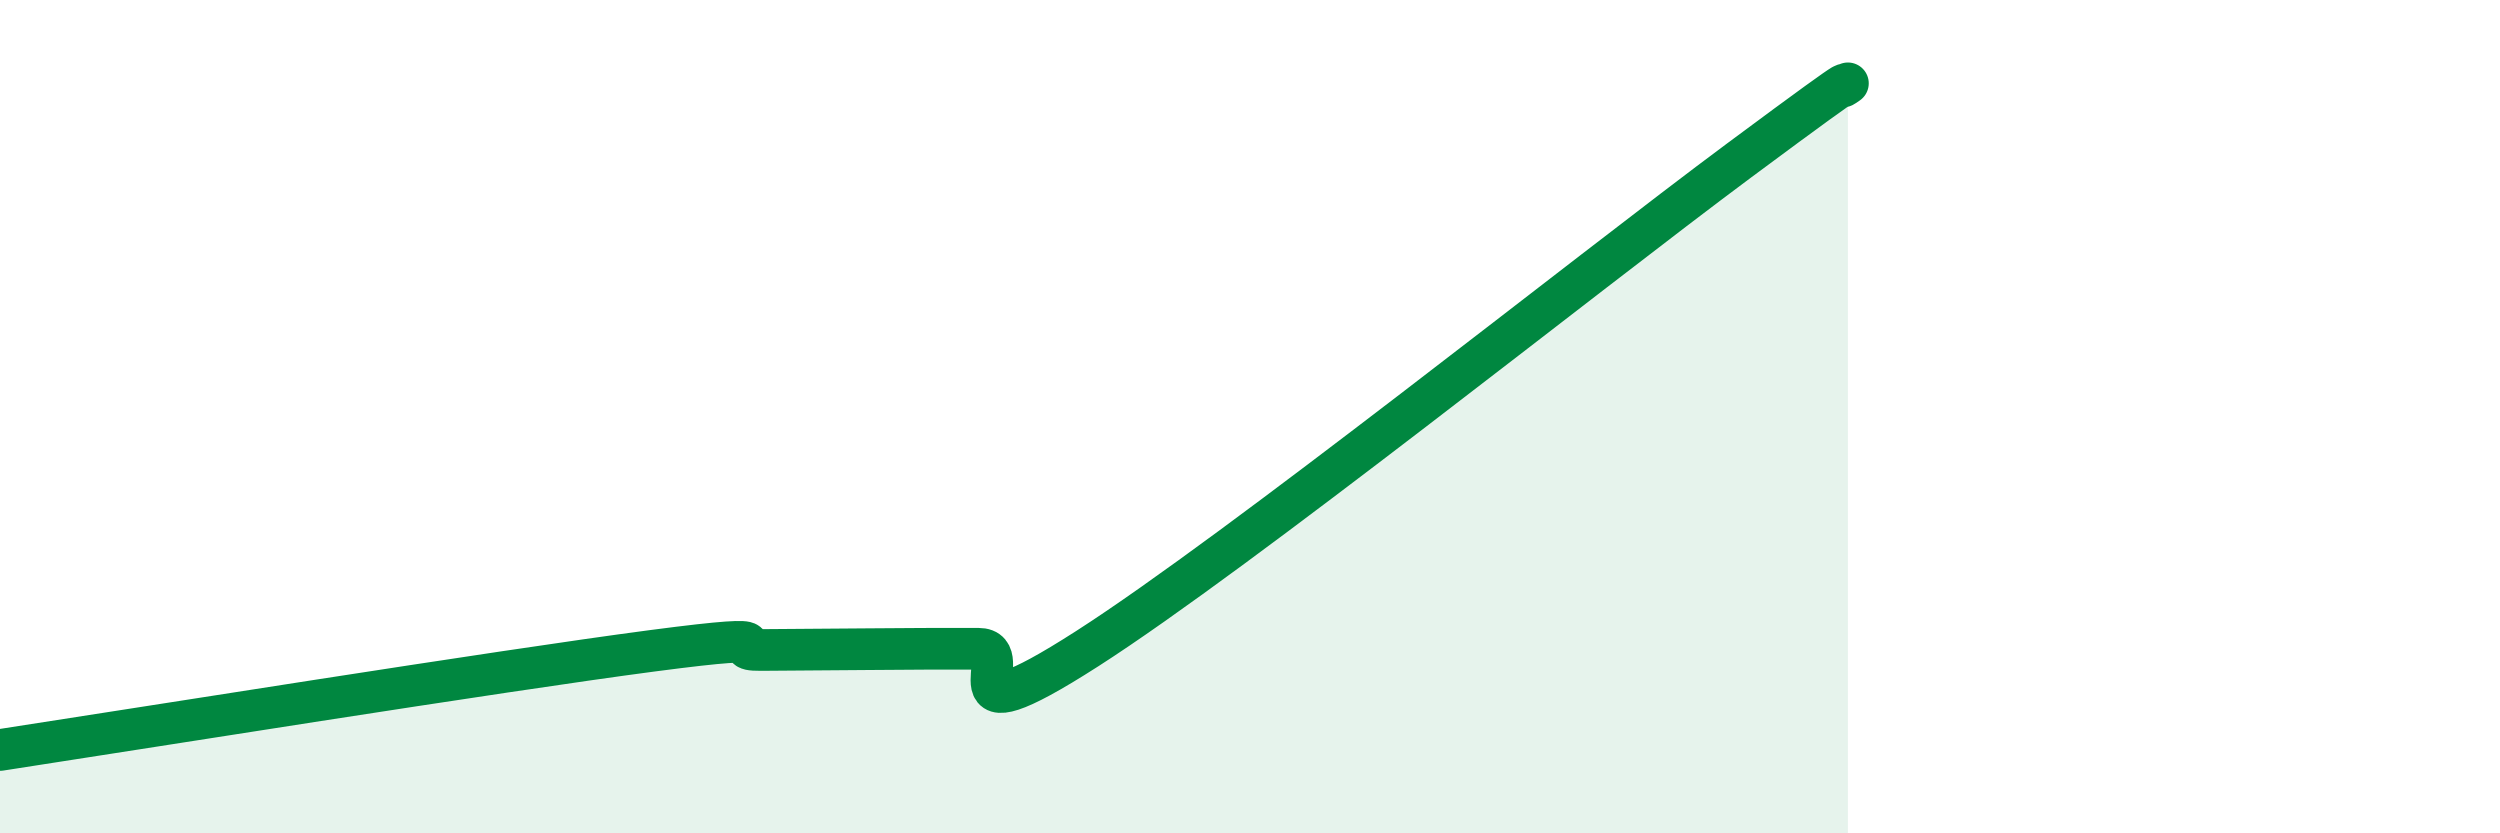
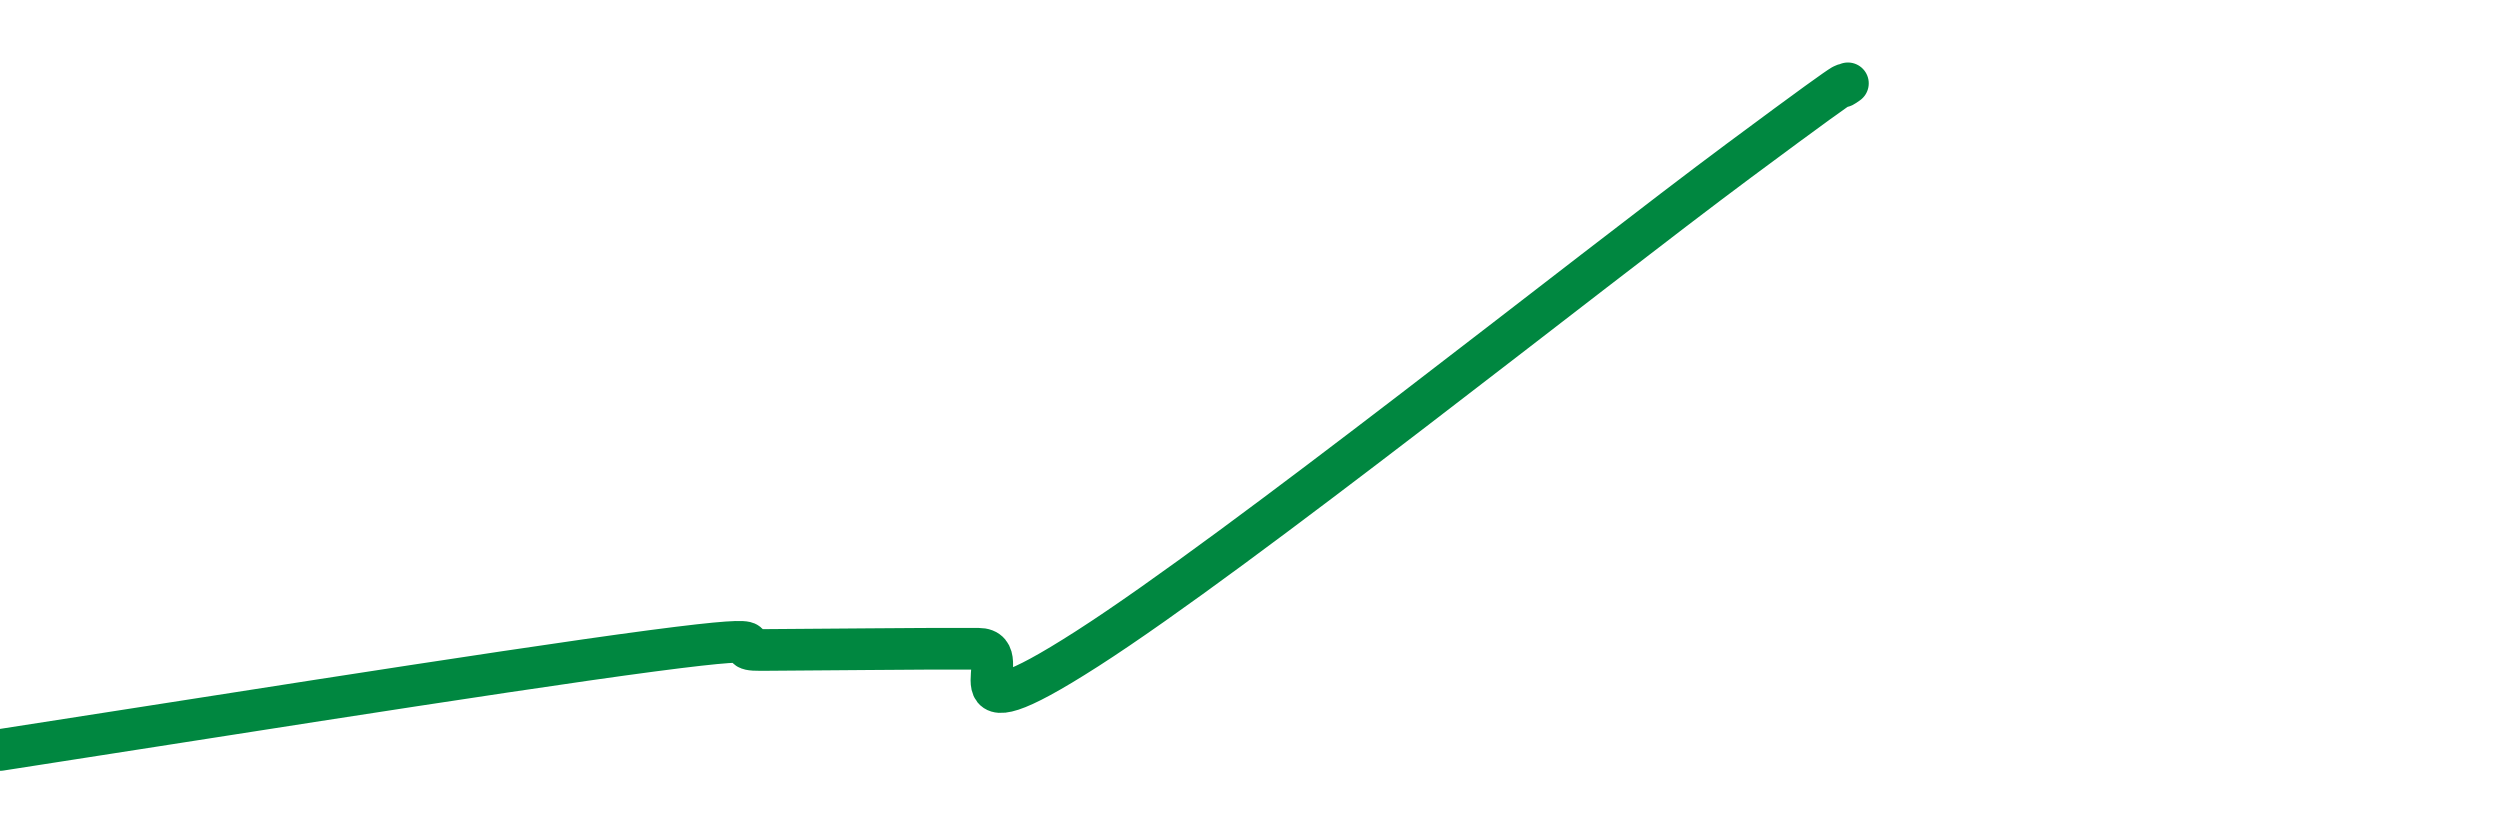
<svg xmlns="http://www.w3.org/2000/svg" width="60" height="20" viewBox="0 0 60 20">
-   <path d="M 0,18 C 3.13,17.52 12,16.1 15.65,15.62 C 19.3,15.14 17.22,15.61 18.26,15.6 C 19.3,15.59 19.83,15.59 20.87,15.58 C 21.91,15.57 22.44,15.57 23.48,15.57 C 24.52,15.57 22.44,17.91 26.09,15.57 C 29.74,13.23 38.09,6.56 41.74,3.85 C 45.39,1.14 43.83,2.37 44.35,2L44.35 20L0 20Z" fill="#008740" opacity="0.1" stroke-linecap="round" stroke-linejoin="round" />
  <path d="M 0,18 C 3.13,17.52 12,16.1 15.65,15.62 C 19.3,15.14 17.22,15.61 18.26,15.6 C 19.3,15.59 19.83,15.59 20.87,15.58 C 21.91,15.57 22.44,15.57 23.48,15.57 C 24.52,15.57 22.44,17.91 26.09,15.57 C 29.74,13.23 38.09,6.56 41.74,3.85 C 45.39,1.14 43.83,2.37 44.35,2" stroke="#008740" stroke-width="1" fill="none" stroke-linecap="round" stroke-linejoin="round" />
</svg>